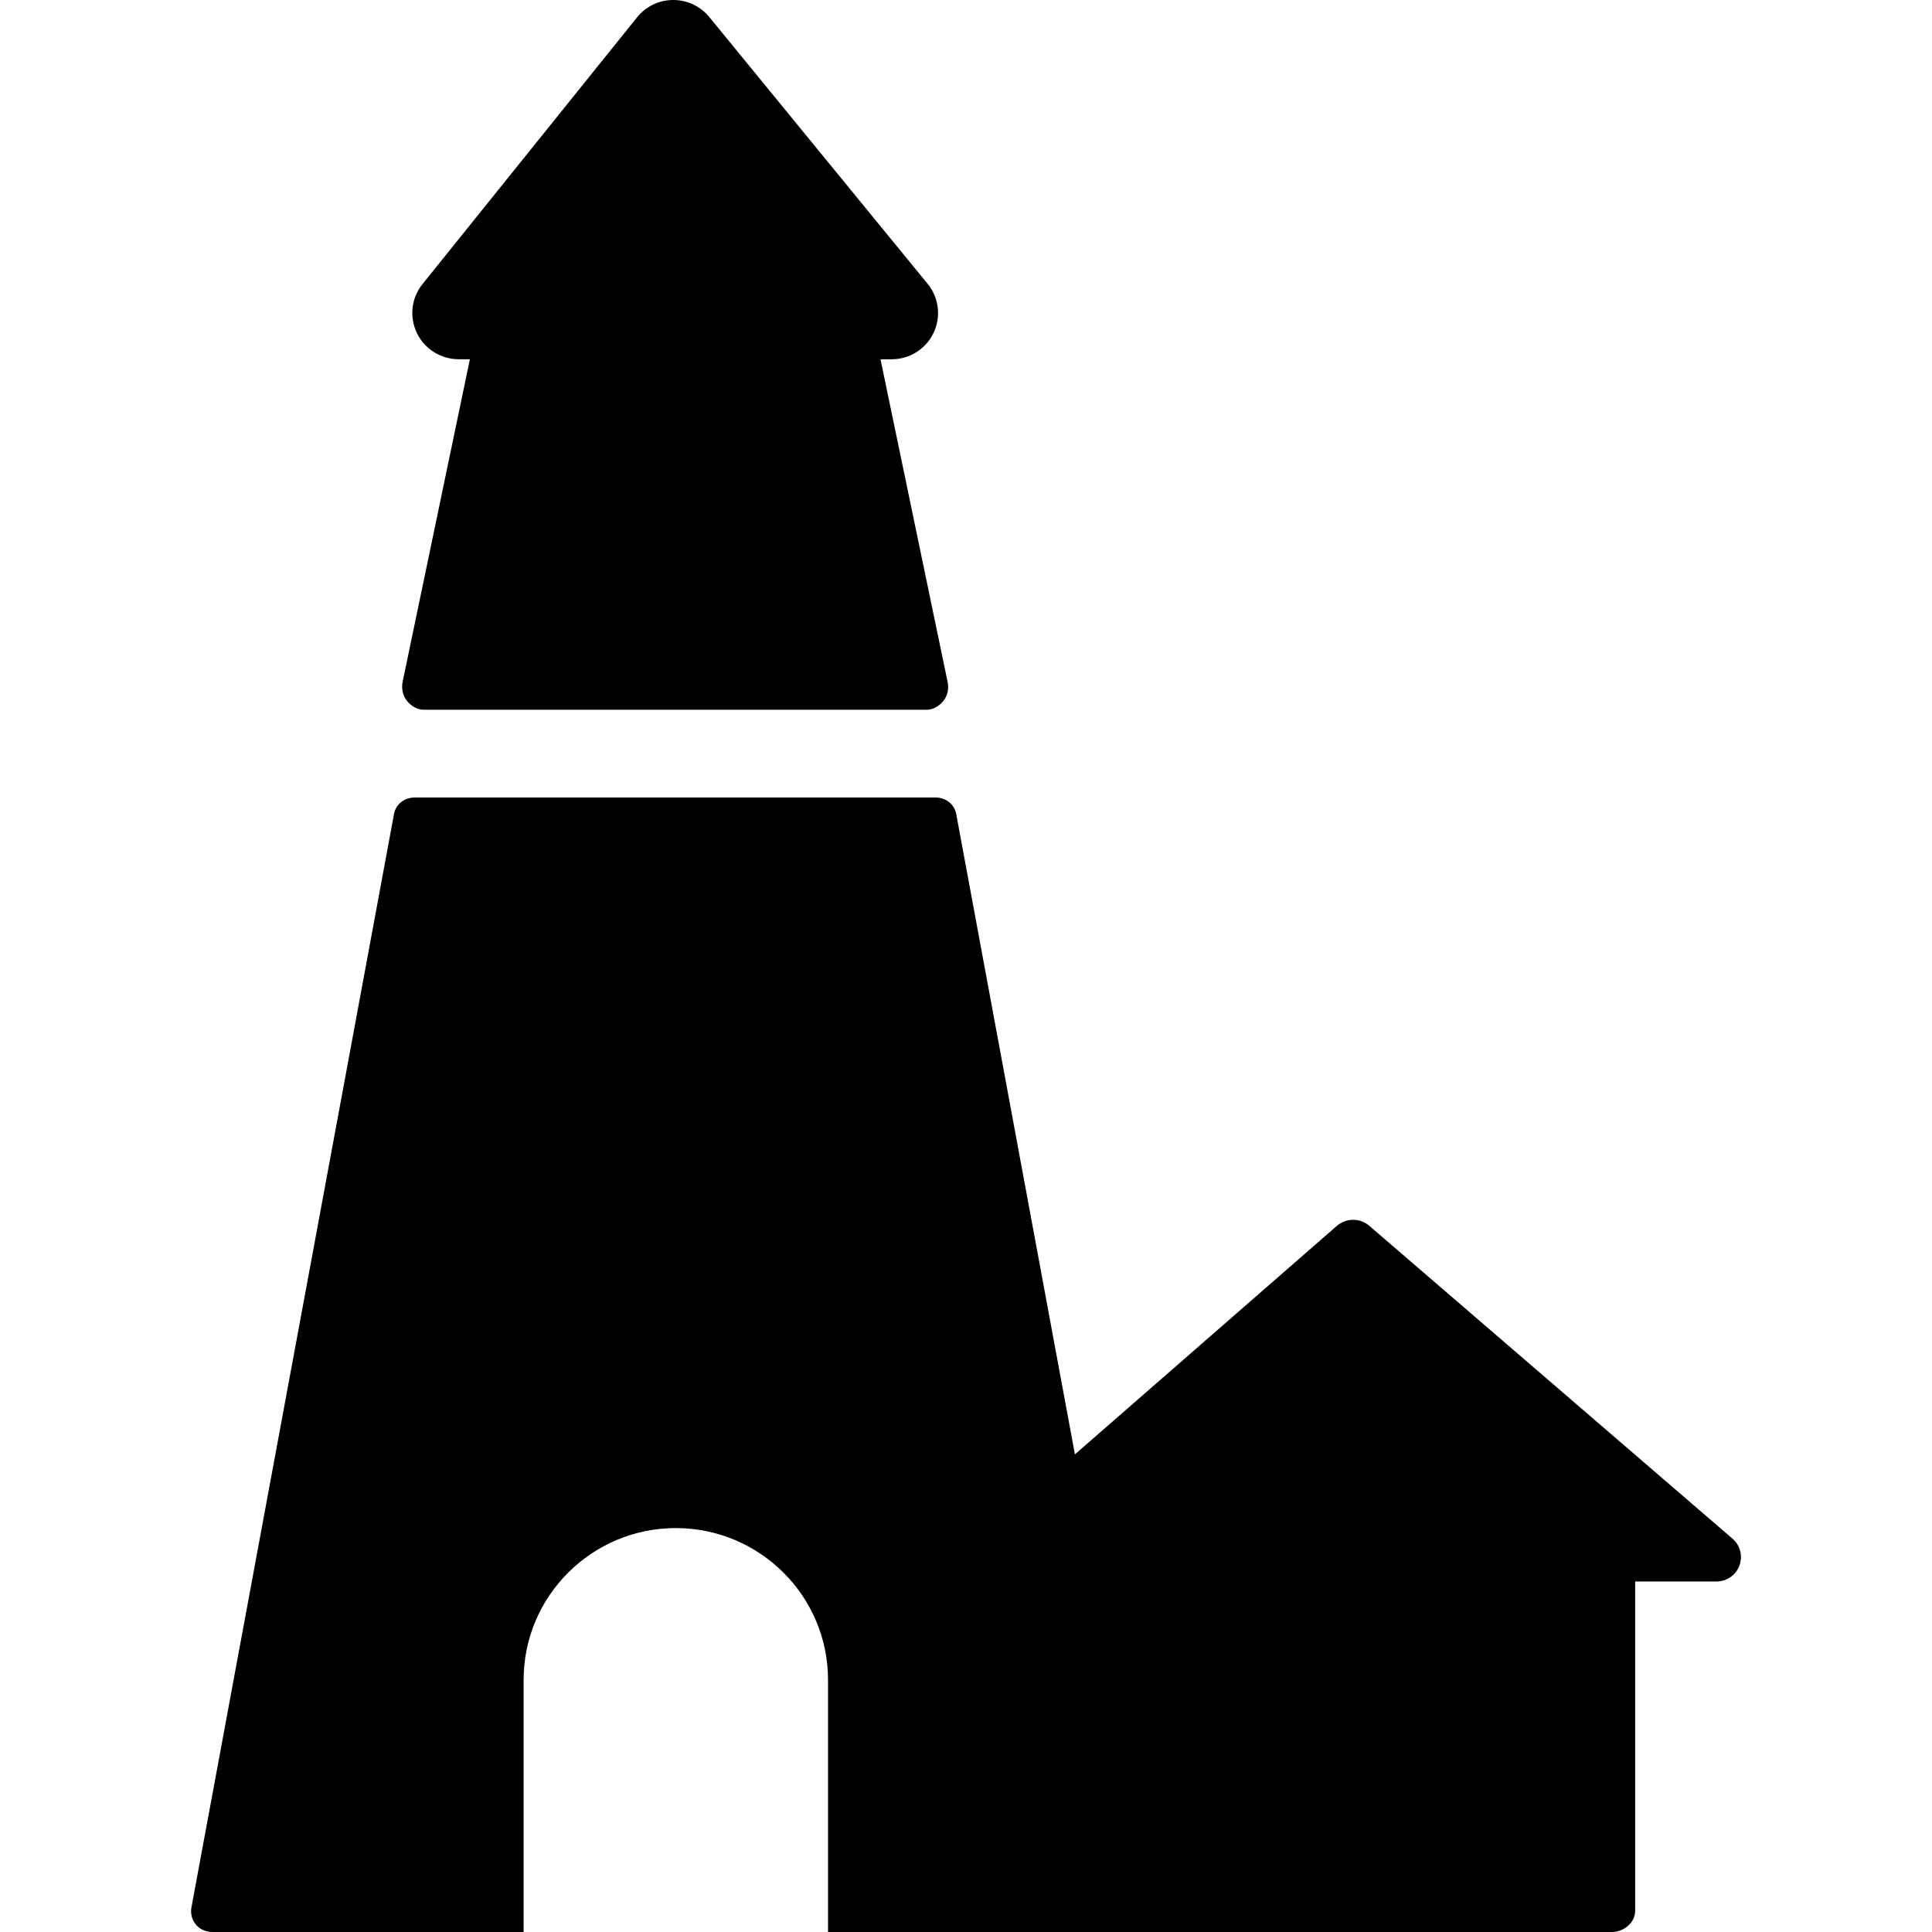
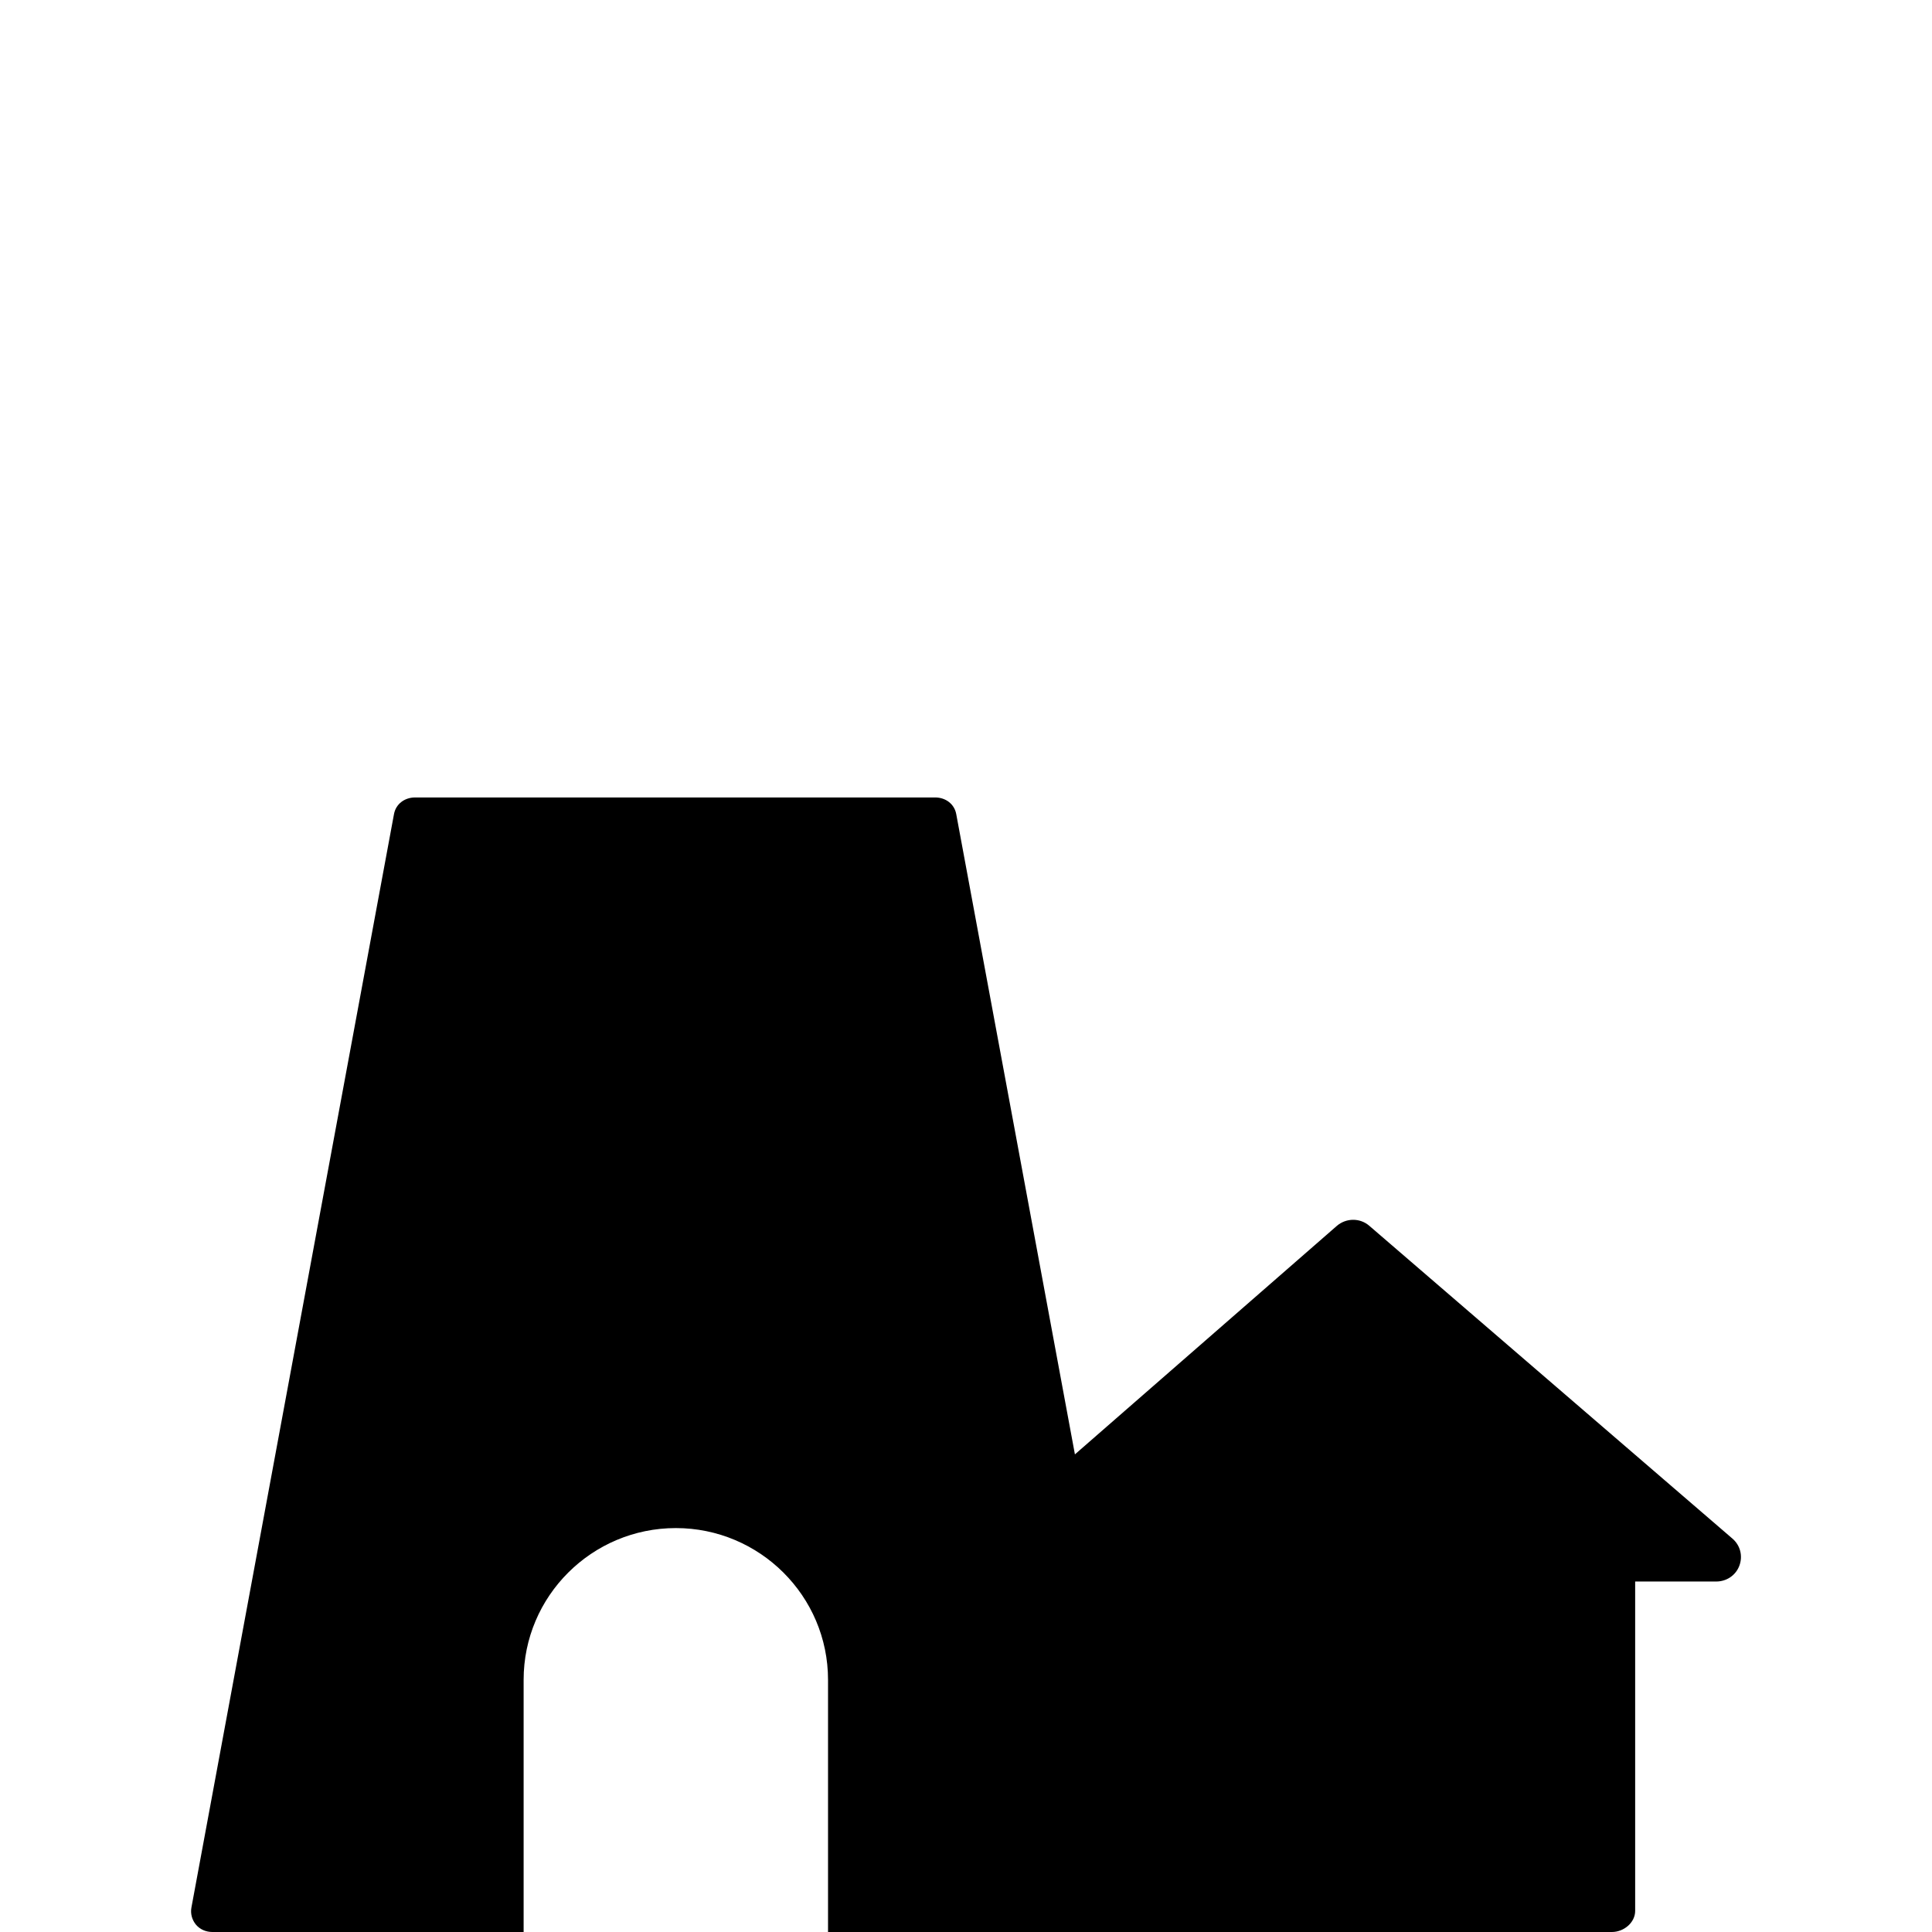
<svg xmlns="http://www.w3.org/2000/svg" version="1.1" id="Capa_1" x="0px" y="0px" width="45.951px" height="45.951px" viewBox="0 0 45.951 45.951" style="enable-background:new 0 0 45.951 45.951;" xml:space="preserve">
  <g>
    <g>
      <path d="M41.202,36.592l-8.635-7.438c-0.221-0.191-0.549-0.188-0.771,0.002l-6.23,5.435l-2.823-15.23    c-0.045-0.241-0.255-0.394-0.5-0.394H9.871c-0.245,0-0.455,0.153-0.5,0.394L4.553,45.368c-0.027,0.147,0.013,0.293,0.108,0.409    c0.098,0.115,0.24,0.174,0.392,0.174h7.401v-5.997c0-1.994,1.626-3.61,3.62-3.61s3.62,1.616,3.62,3.61v5.997h18.645    c0.28,0,0.552-0.221,0.552-0.502v-7.834h1.927c0.247,0,0.466-0.146,0.552-0.378S41.39,36.752,41.202,36.592z" />
-       <path d="M10.073,16.881h11.969c0.153,0,0.299-0.091,0.395-0.209c0.097-0.119,0.135-0.289,0.104-0.438l-1.599-7.689h0.264    c0.428,0,0.815-0.243,0.998-0.628c0.184-0.386,0.127-0.84-0.144-1.17l-5.191-6.343C16.658,0.147,16.343-0.001,16.011,0    c-0.335,0-0.649,0.152-0.858,0.411l-5.102,6.343C9.783,7.085,9.731,7.537,9.915,7.92c0.185,0.383,0.571,0.624,0.996,0.624h0.265    l-1.601,7.678c-0.031,0.15,0.007,0.329,0.104,0.448C9.775,16.788,9.92,16.881,10.073,16.881z" />
    </g>
  </g>
  <g>
</g>
  <g>
</g>
  <g>
</g>
  <g>
</g>
  <g>
</g>
  <g>
</g>
  <g>
</g>
  <g>
</g>
  <g>
</g>
  <g>
</g>
  <g>
</g>
  <g>
</g>
  <g>
</g>
  <g>
</g>
  <g>
</g>
</svg>